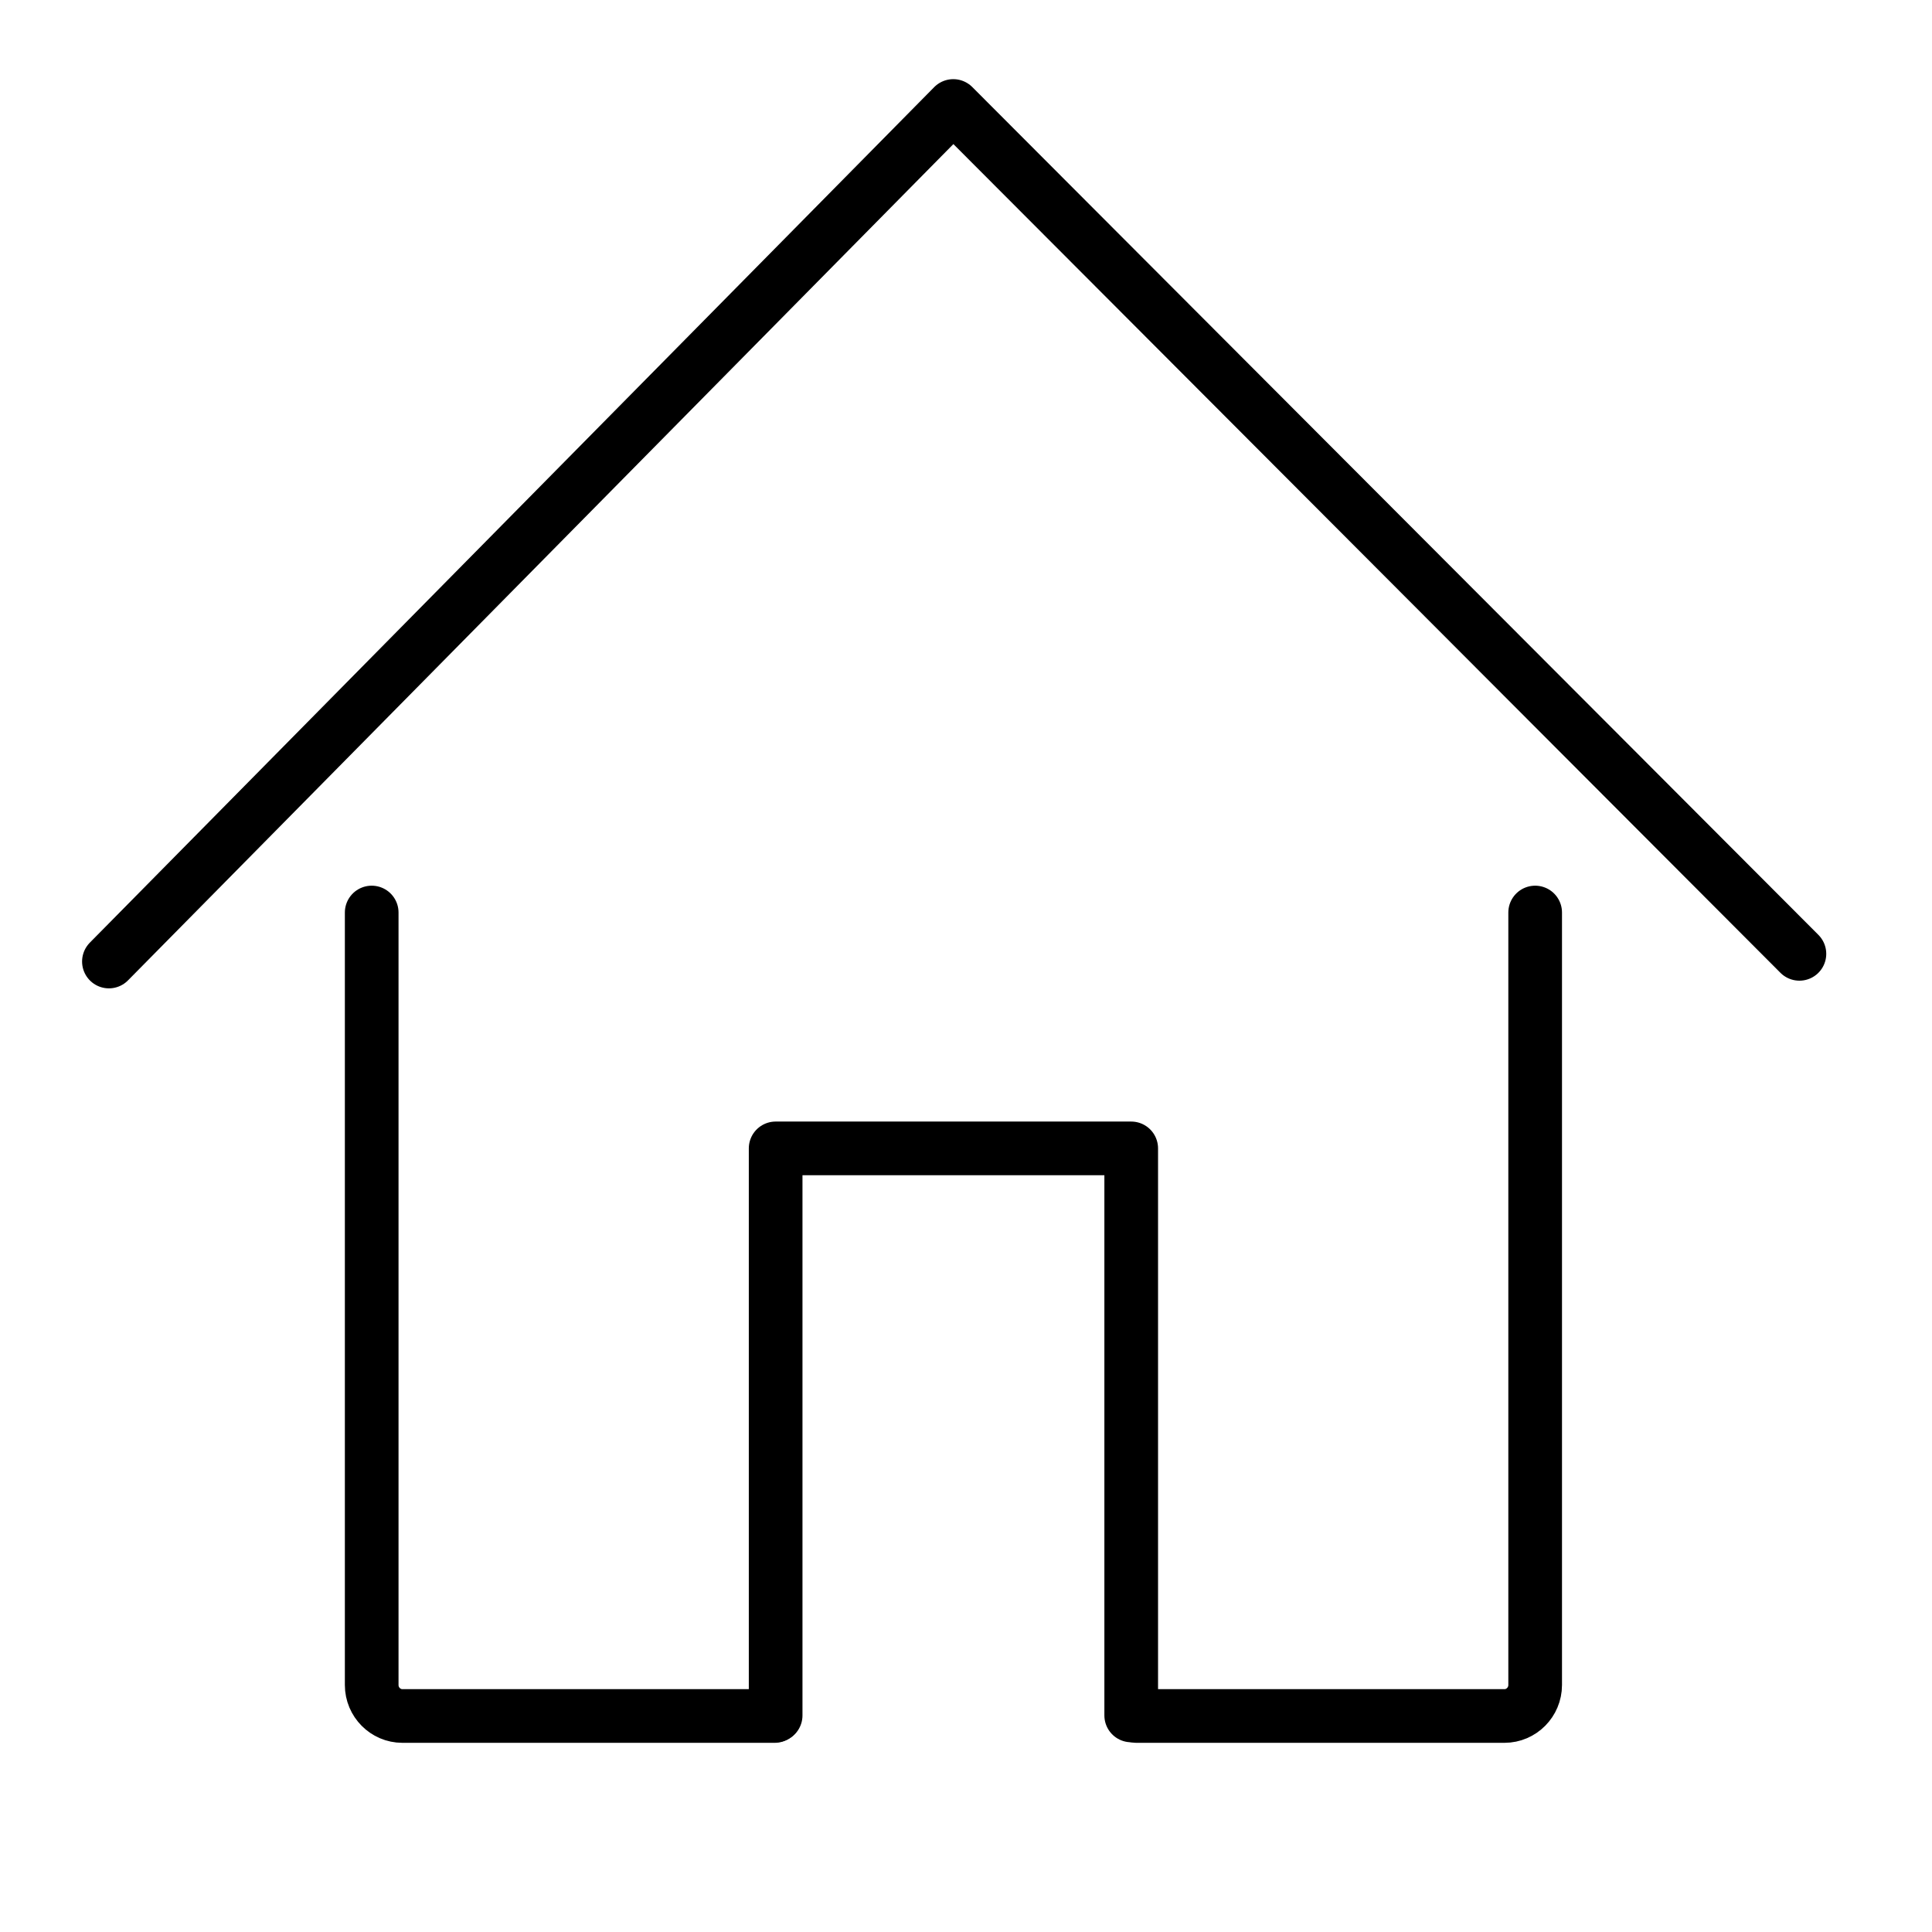
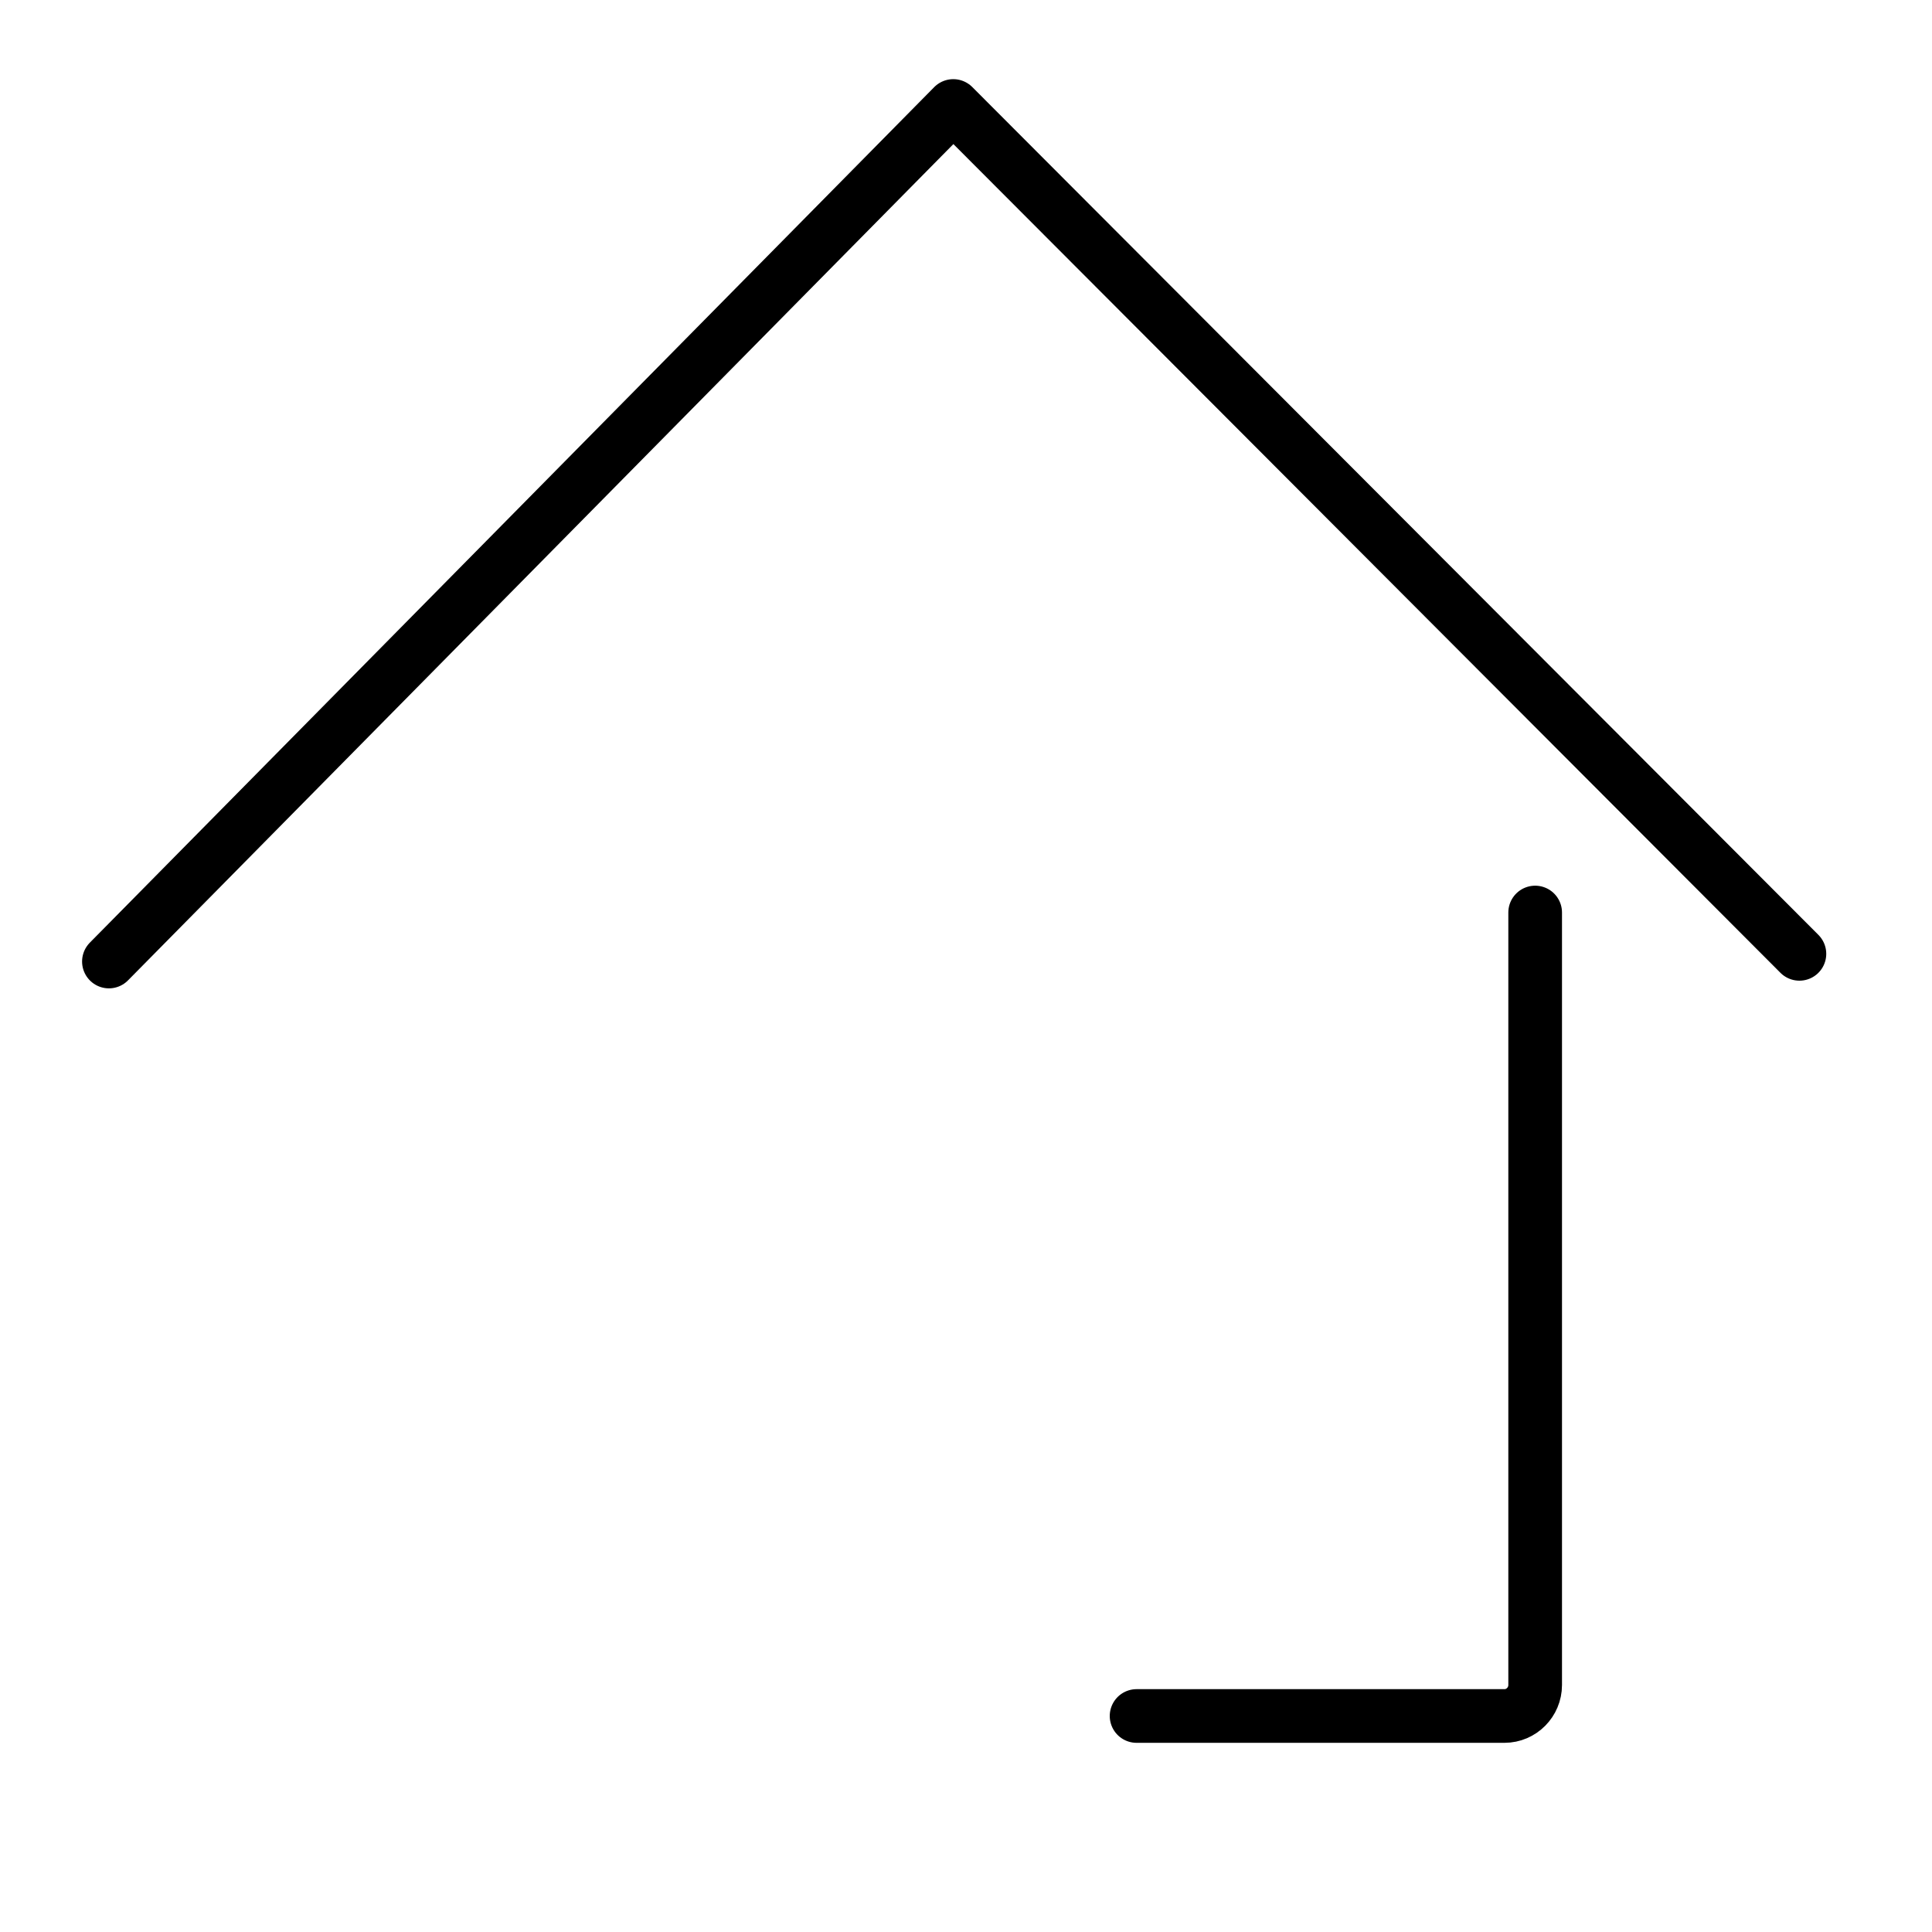
<svg xmlns="http://www.w3.org/2000/svg" viewBox="1964 2464 72 72" width="72" height="72">
  <path fill="none" stroke="#000" fill-opacity="1" stroke-width="2" stroke-opacity="1" color="rgb(51, 51, 51)" font-size-adjust="none" stroke-linecap="round" stroke-linejoin="round" id="tSvg17ce219a2dc" title="Path 3" d="M 2006.357 2527.95 C 2010.927 2527.95 2015.497 2527.95 2020.067 2527.95 C 2020.696 2527.95 2021.211 2527.431 2021.211 2526.796 C 2021.211 2517.199 2021.211 2507.603 2021.211 2498.007" style="" />
-   <path fill="none" stroke="#000" fill-opacity="1" stroke-width="2" stroke-opacity="1" color="rgb(51, 51, 51)" font-size-adjust="none" stroke-linecap="round" stroke-linejoin="round" id="tSvgcf04aa4e7e" title="Path 4" d="M 1977.852 2498.007 C 1977.852 2507.603 1977.852 2517.199 1977.852 2526.796 C 1977.852 2527.431 1978.366 2527.95 1978.995 2527.95 C 1983.62 2527.95 1988.244 2527.95 1992.869 2527.95" style="" />
  <path fill="none" stroke="#000" fill-opacity="1" stroke-width="2" stroke-opacity="1" color="rgb(51, 51, 51)" font-size-adjust="none" stroke-linecap="round" stroke-linejoin="round" id="tSvg122afea83a5" title="Path 5" d="M 1968.059 2499.833 C 1978.548 2489.205 1989.037 2478.578 1999.526 2467.95 C 2010.037 2478.483 2020.548 2489.015 2031.059 2499.547" style="" />
-   <path fill="none" stroke="#000" fill-opacity="1" stroke-width="2" stroke-opacity="1" color="rgb(51, 51, 51)" font-size-adjust="none" stroke-linecap="round" stroke-linejoin="round" id="tSvg49e7b944e9" title="Path 6" d="M 2006.157 2527.929 C 2006.157 2520.885 2006.157 2513.841 2006.157 2506.797 C 2001.74 2506.797 1997.323 2506.797 1992.906 2506.797 C 1992.906 2513.841 1992.906 2520.885 1992.906 2527.929" style="" />
  <defs> </defs>
</svg>